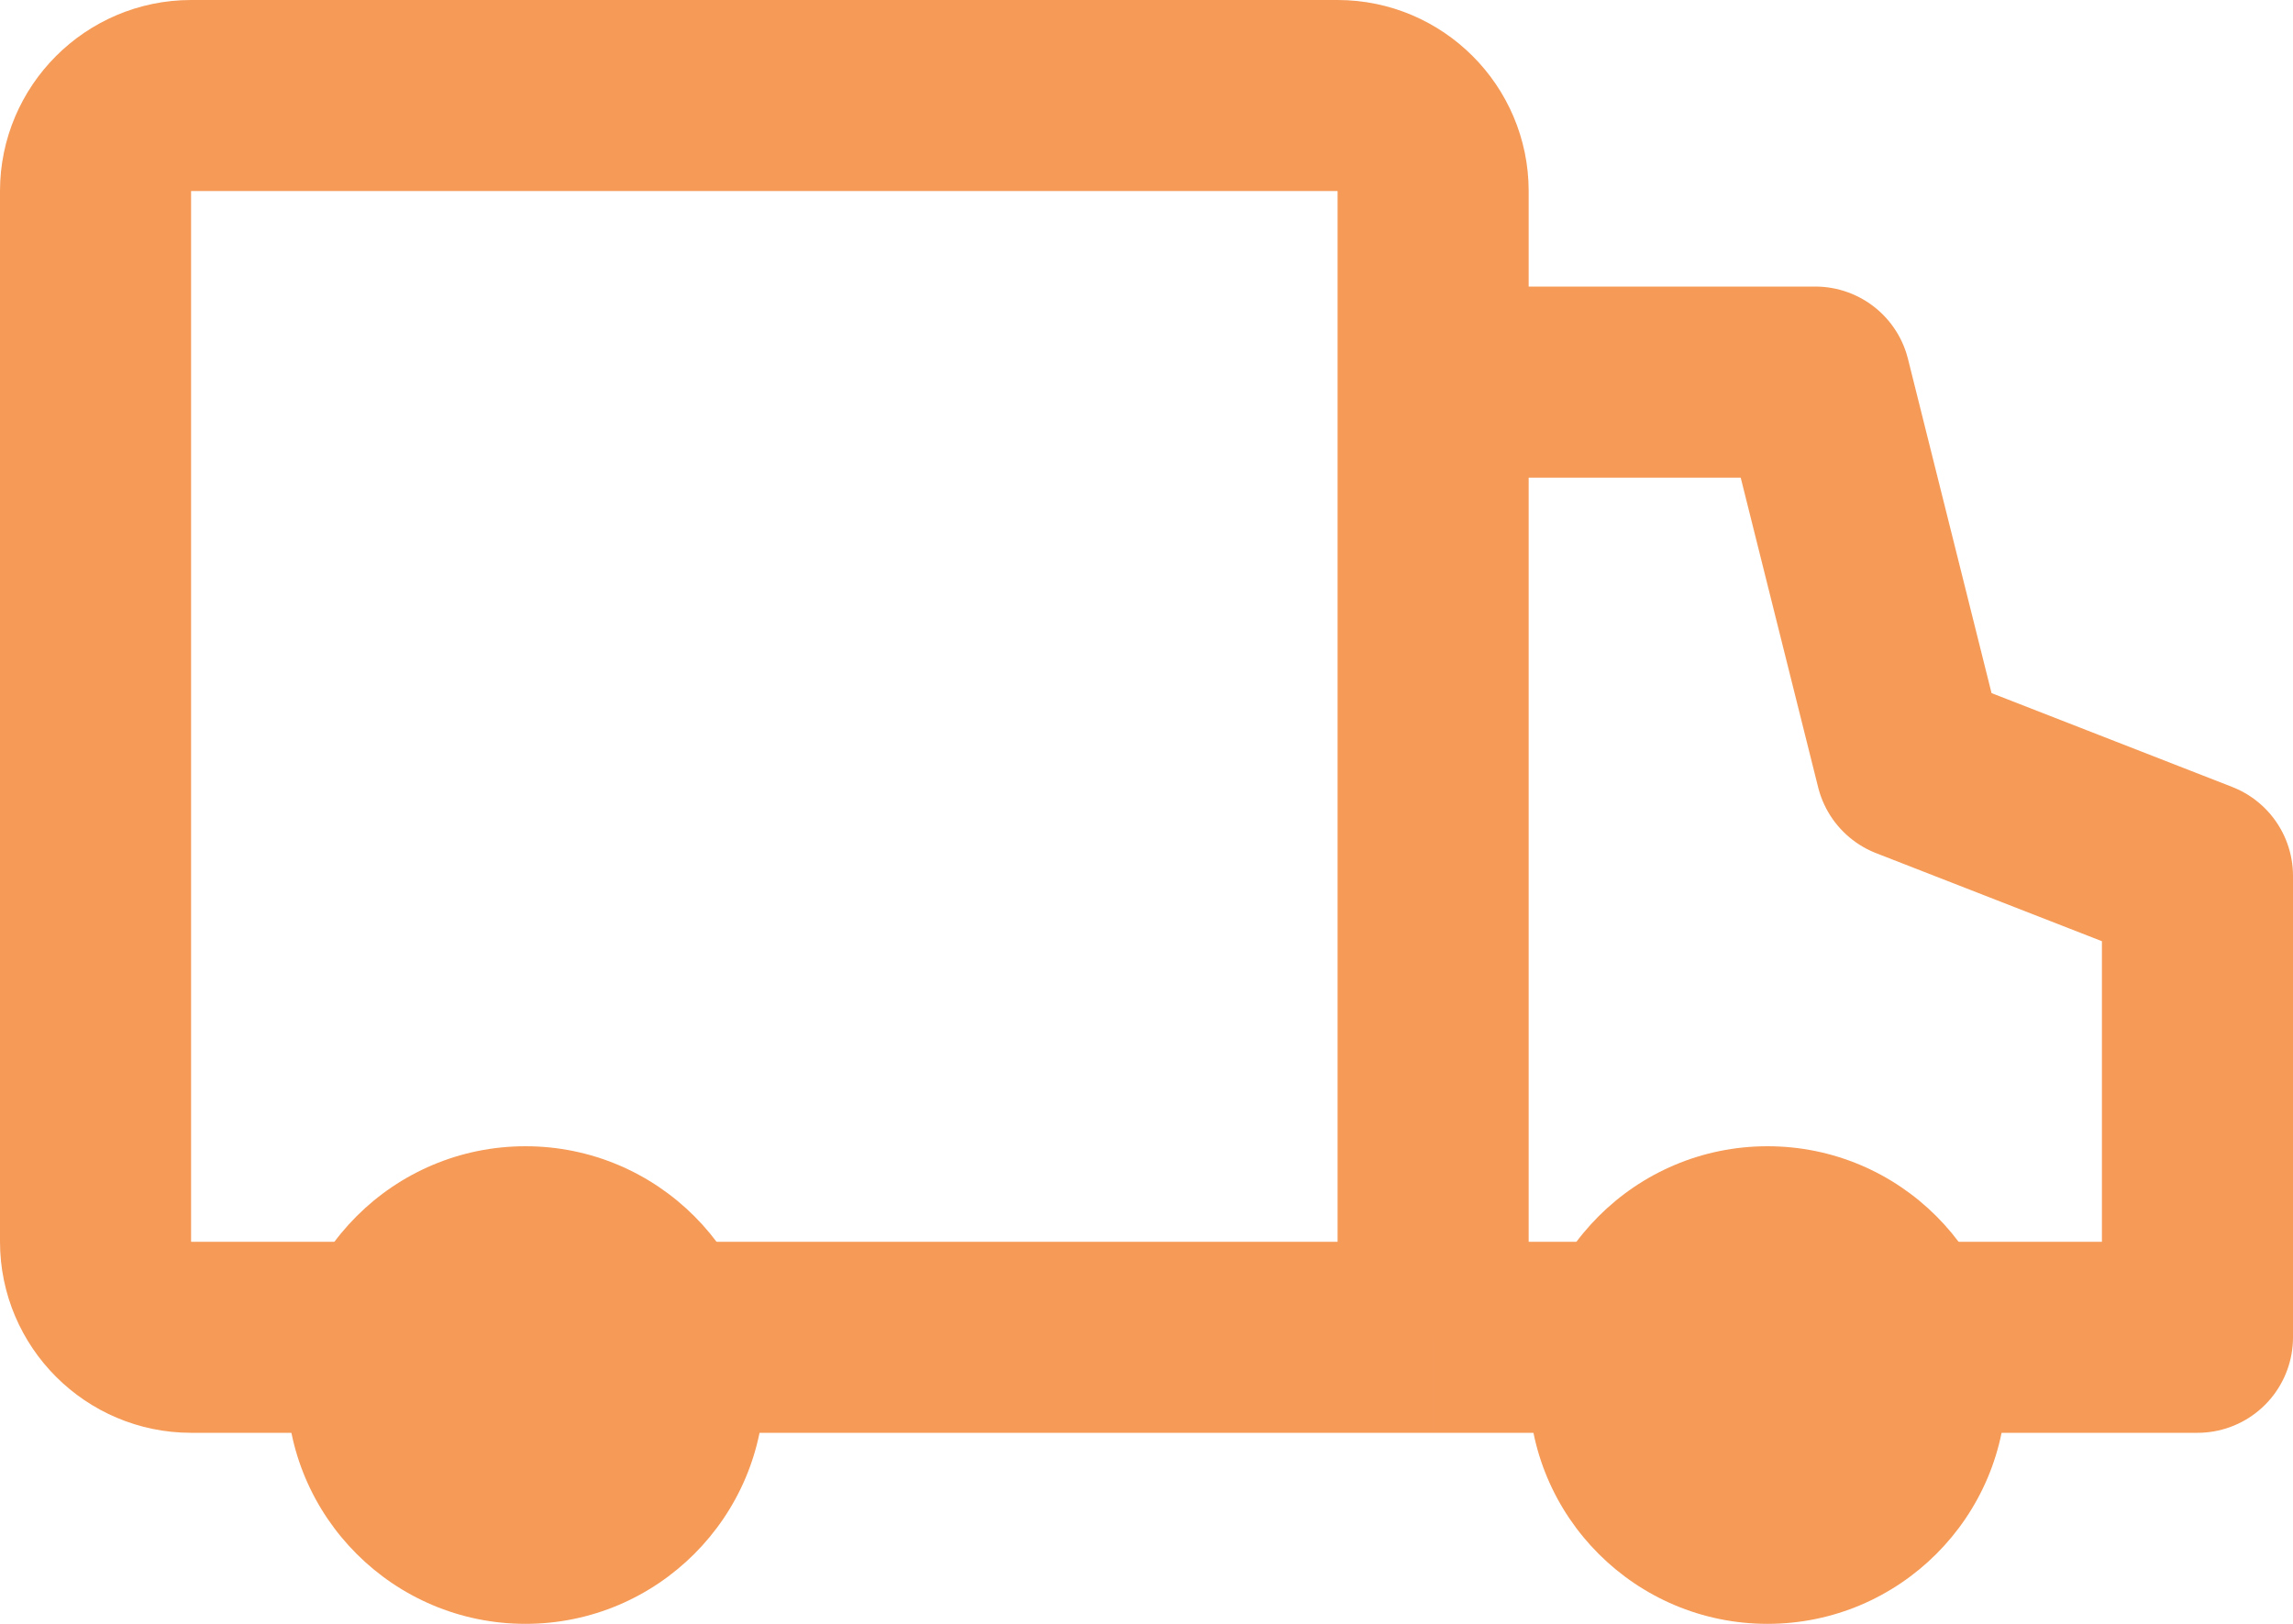
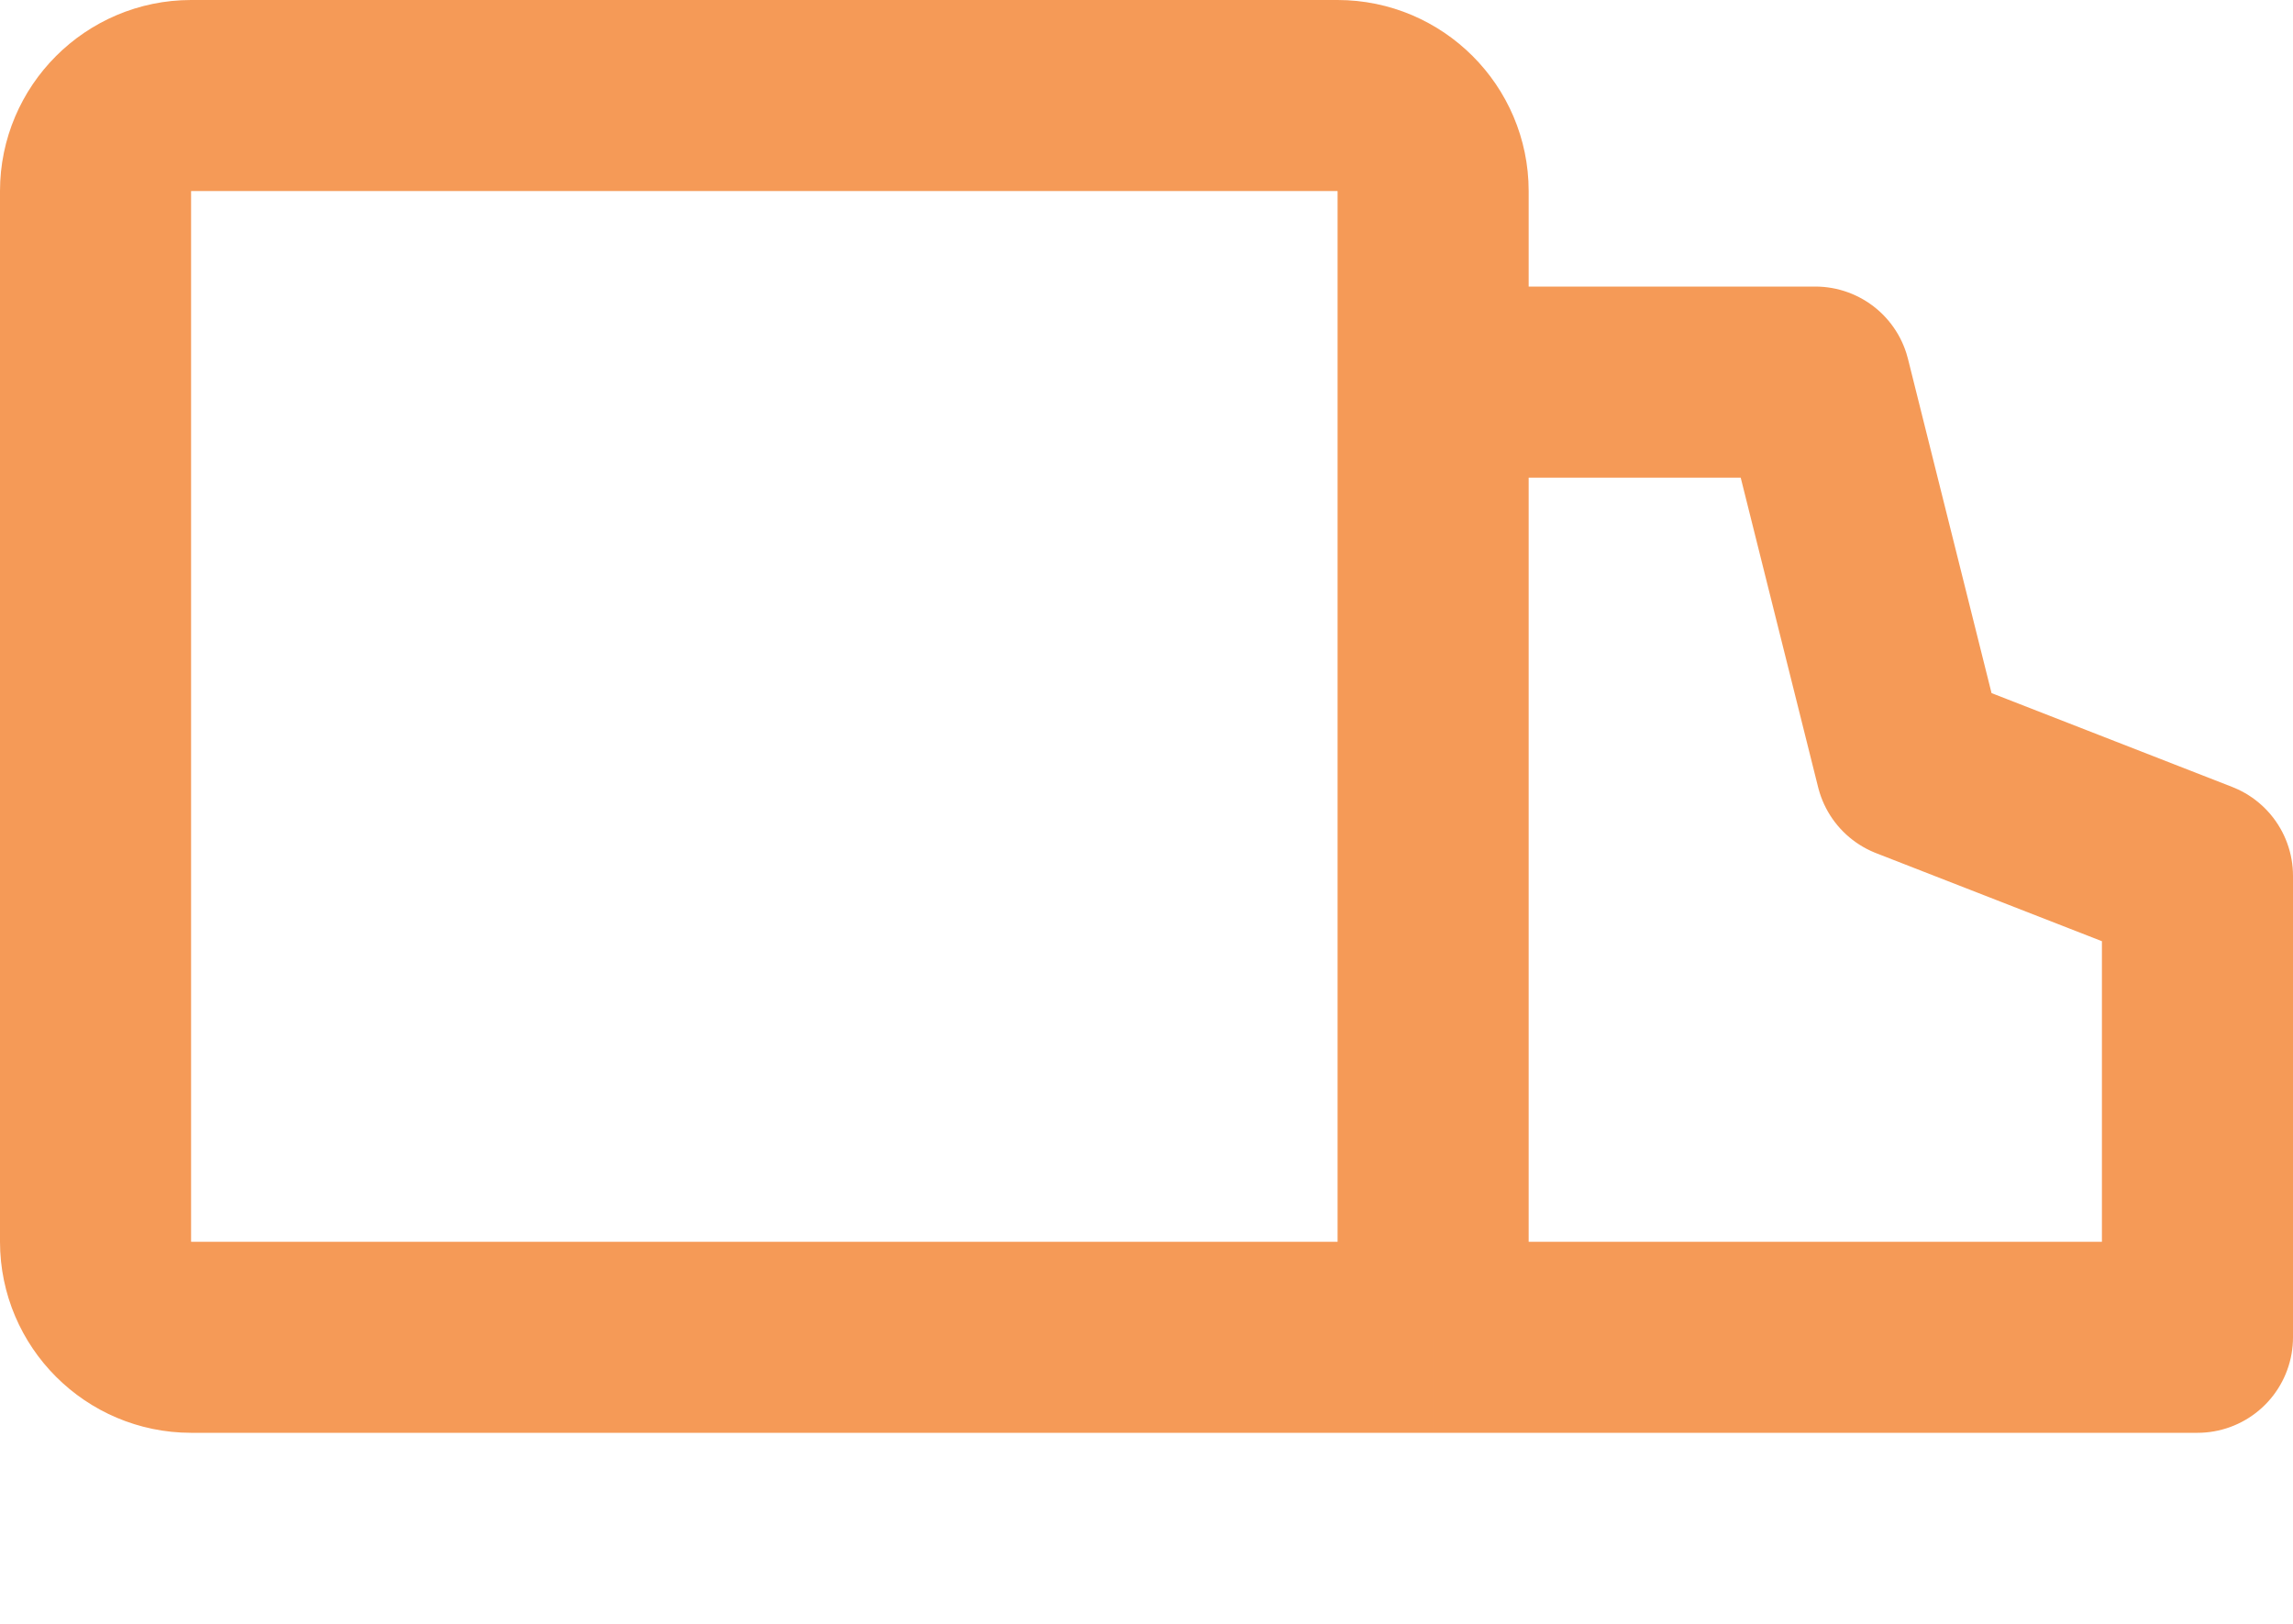
<svg xmlns="http://www.w3.org/2000/svg" id="uuid-3969c50c-d17f-4485-9d7a-f7fa3f8ec4ad" data-name="Layer 1" viewBox="0 0 24 17">
  <defs>
    <style> .uuid-bdd3cafb-1e79-4aaf-a9ac-26b3c033c1f5 { fill: none; stroke: #f59a57; stroke-linejoin: round; stroke-width: 2px; } .uuid-d4fac357-f621-4359-a656-7b49d802bdb3 { fill: #f59a57; } </style>
  </defs>
  <path class="uuid-bdd3cafb-1e79-4aaf-a9ac-26b3c033c1f5" d="M15,4h4l1,4,3,1.17v4.83h-8M15,4v-2c0-.55-.45-1-1-1H2c-.55,0-1,.45-1,1v11c0,.55.45,1,1,1h13M15,4v10" />
-   <path class="uuid-d4fac357-f621-4359-a656-7b49d802bdb3" d="M8,14.5c0-1.38-1.12-2.5-2.5-2.5s-2.5,1.12-2.5,2.5,1.12,2.5,2.5,2.5,2.5-1.12,2.5-2.5Z" />
-   <path class="uuid-d4fac357-f621-4359-a656-7b49d802bdb3" d="M21,14.5c0-1.38-1.12-2.5-2.5-2.5s-2.5,1.12-2.5,2.5,1.12,2.5,2.5,2.5,2.5-1.12,2.5-2.5Z" />
</svg>